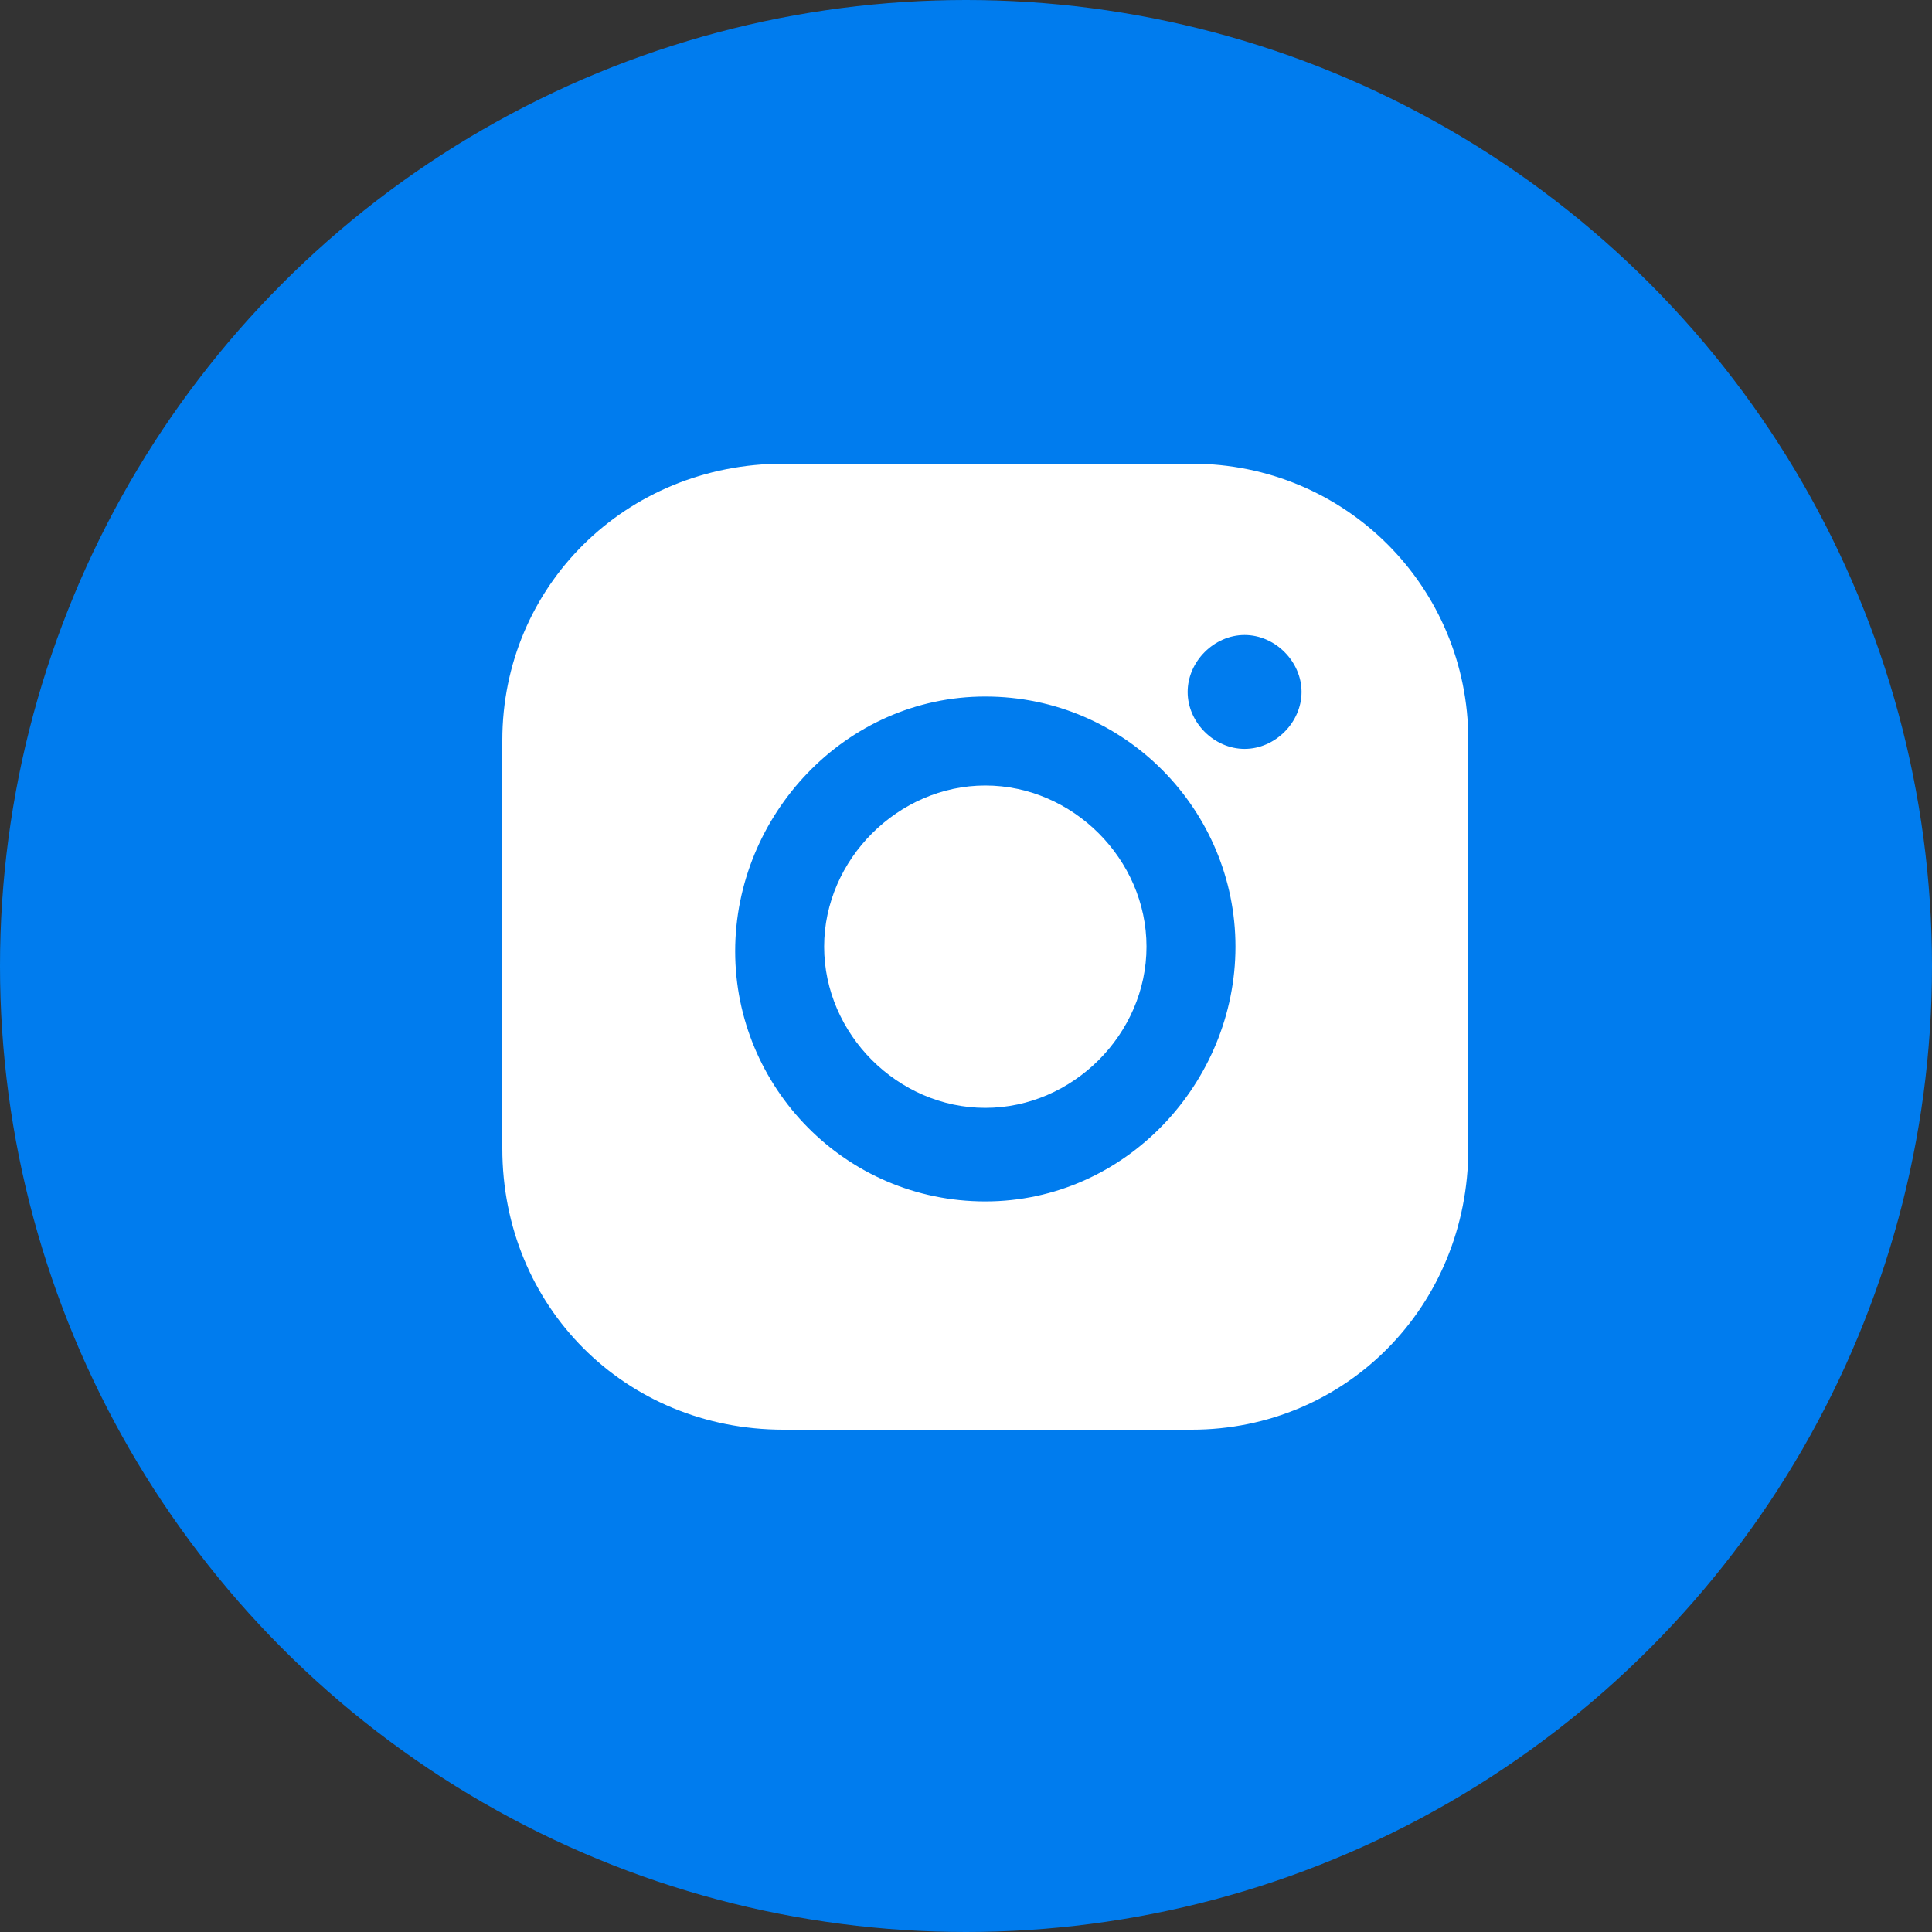
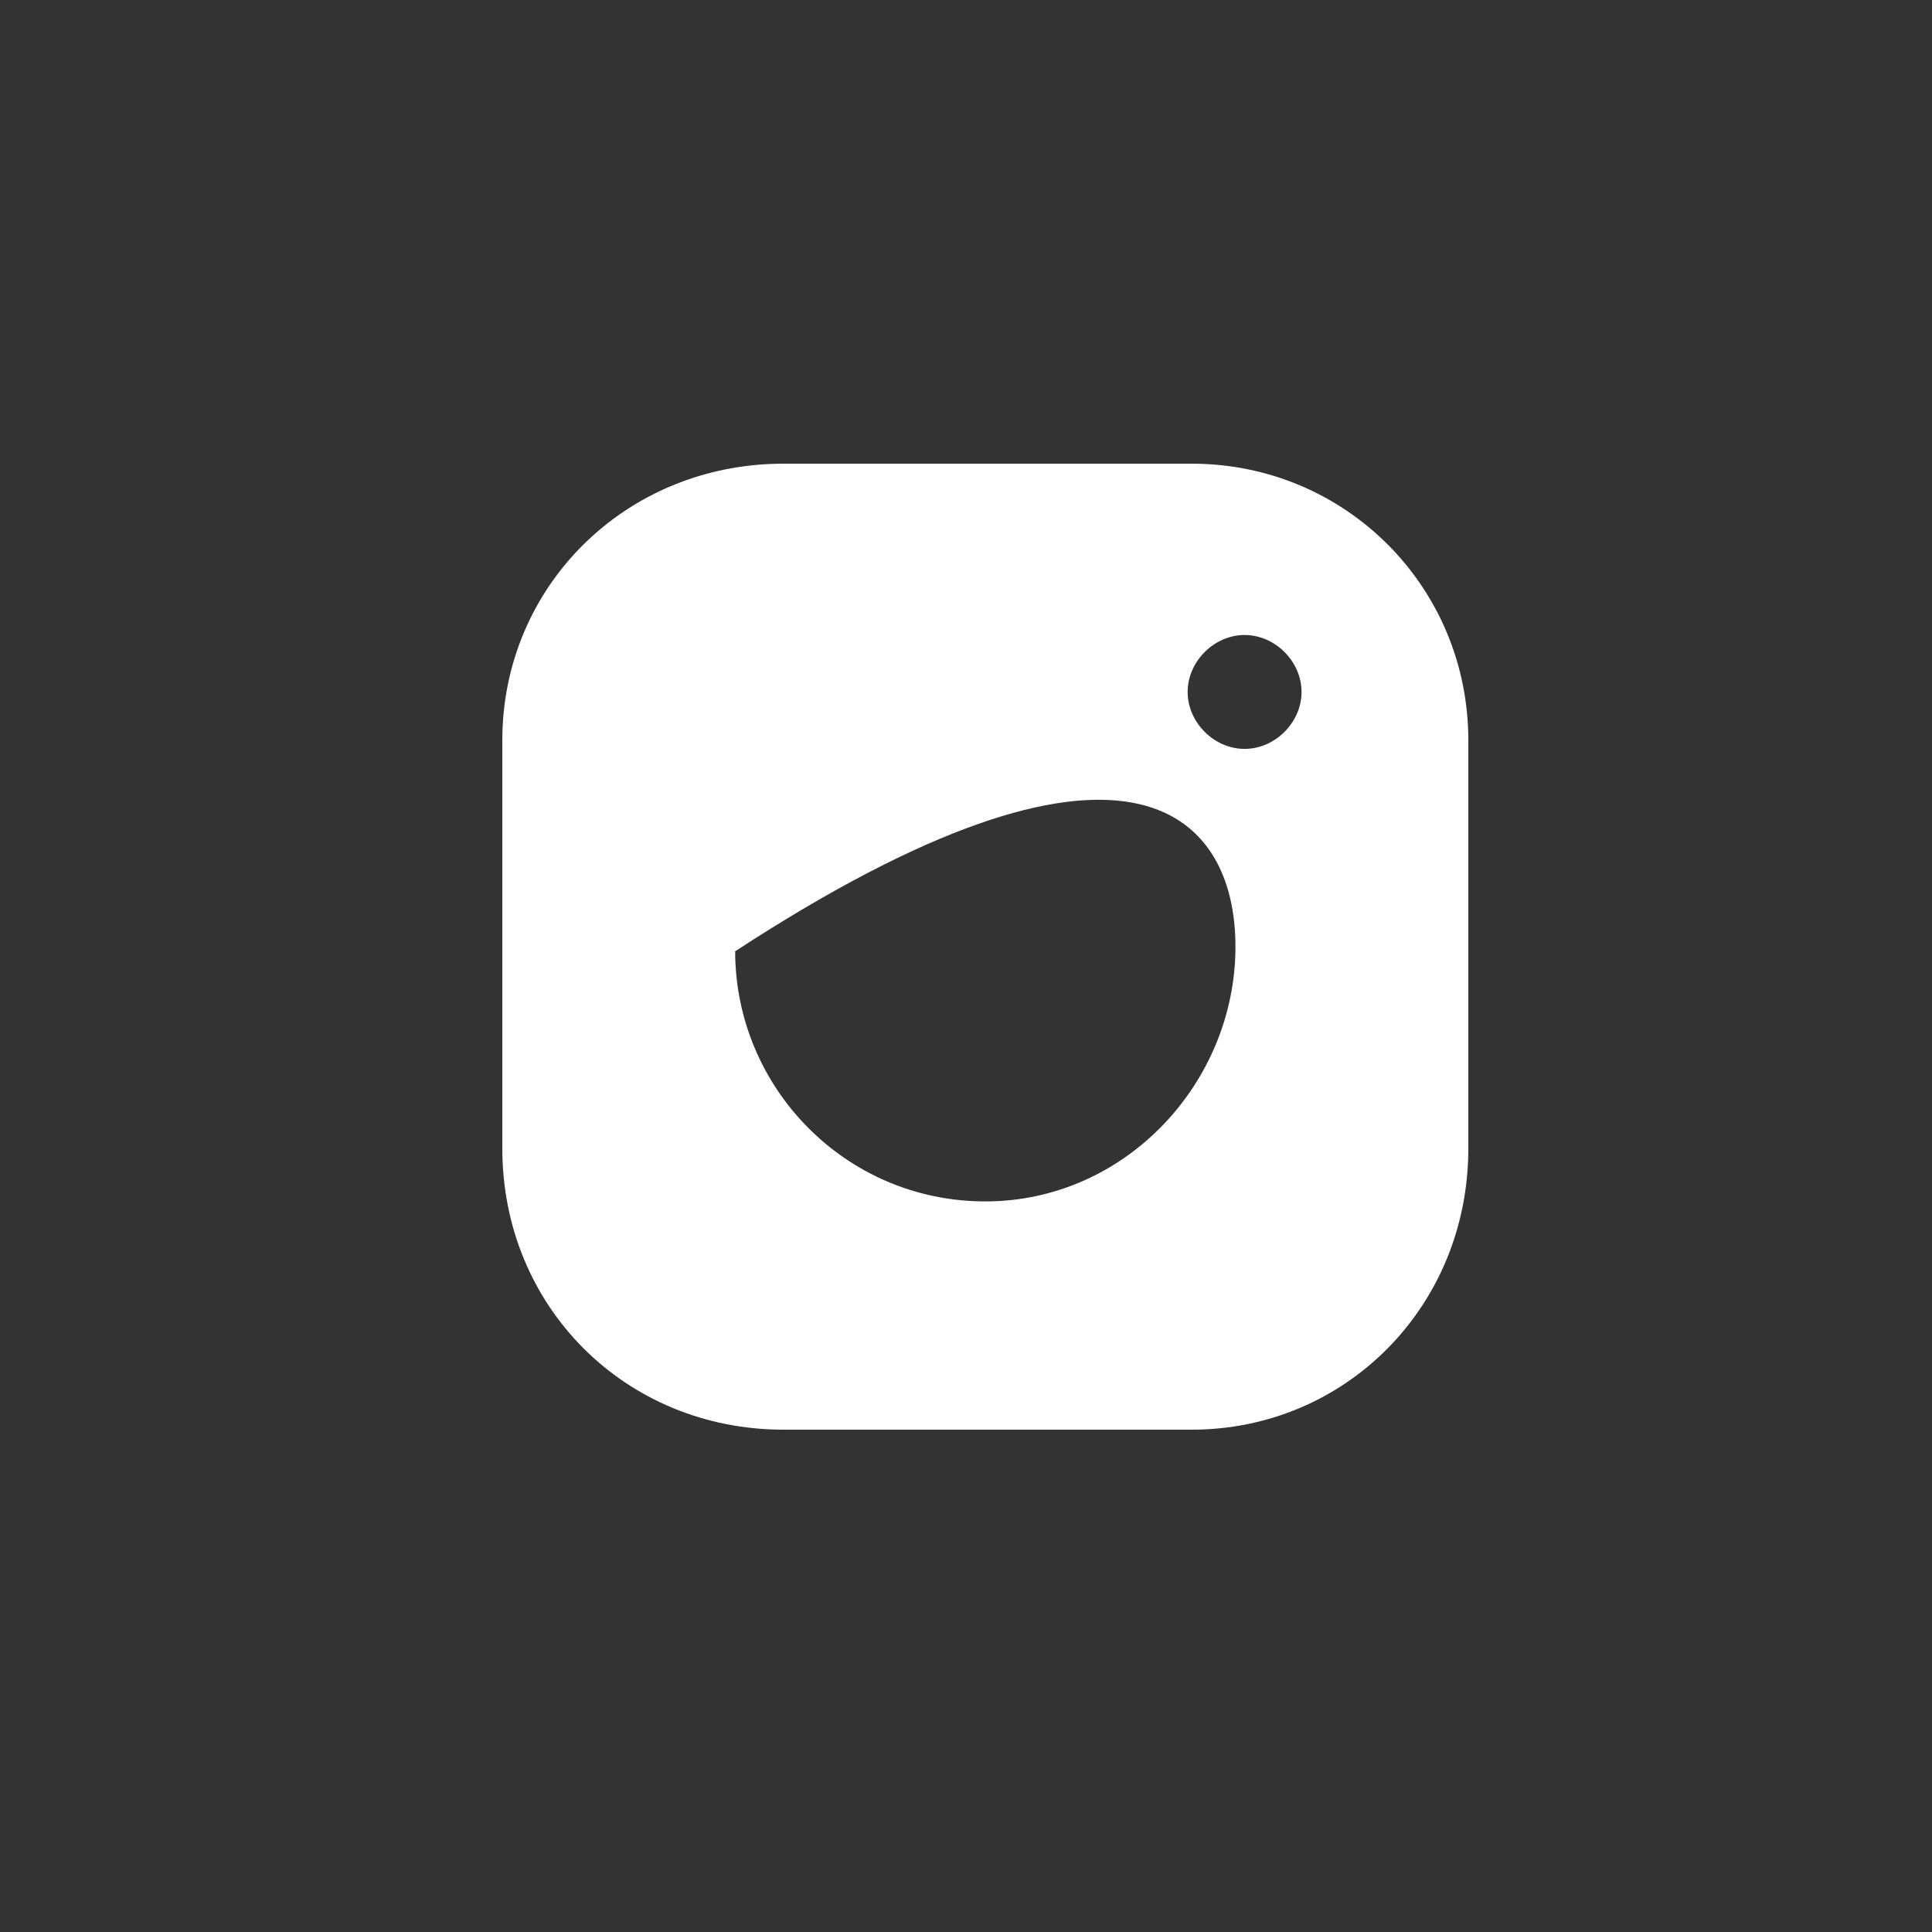
<svg xmlns="http://www.w3.org/2000/svg" width="40" height="40" viewBox="0 0 40 40" fill="none">
  <rect x="0" y="0" width="40" height="40" fill="#333333" stroke="none" />
-   <circle cx="20" cy="20" r="20" fill="#007CEE" />
  <g clip-path="url(#clip0_1989_36679)">
-     <path d="M20.4 16.263C18.6 16.263 17.063 17.79 17.063 19.6C17.063 21.41 18.589 22.937 20.4 22.937C22.21 22.937 23.737 21.41 23.737 19.6C23.737 17.79 22.21 16.263 20.4 16.263Z" fill="white" />
-     <path d="M24.674 9.6H16.221C12.947 9.6 10.4 12.147 10.4 15.326V23.779C10.4 27.053 12.947 29.6 16.221 29.6H24.674C27.852 29.6 30.4 27.053 30.4 23.779V15.326C30.4 12.147 27.852 9.6 24.674 9.6ZM20.4 24.874C17.495 24.874 15.221 22.505 15.221 19.695C15.221 16.884 17.495 14.421 20.4 14.421C23.305 14.421 25.579 16.79 25.579 19.6C25.579 22.41 23.305 24.874 20.4 24.874ZM25.768 15.505C25.137 15.505 24.589 14.958 24.589 14.326C24.589 13.695 25.137 13.147 25.768 13.147C26.4 13.147 26.947 13.695 26.947 14.326C26.947 14.958 26.4 15.505 25.768 15.505Z" fill="white" />
+     <path d="M24.674 9.6H16.221C12.947 9.6 10.4 12.147 10.4 15.326V23.779C10.4 27.053 12.947 29.6 16.221 29.6H24.674C27.852 29.6 30.4 27.053 30.4 23.779V15.326C30.4 12.147 27.852 9.6 24.674 9.6ZM20.4 24.874C17.495 24.874 15.221 22.505 15.221 19.695C23.305 14.421 25.579 16.79 25.579 19.6C25.579 22.41 23.305 24.874 20.4 24.874ZM25.768 15.505C25.137 15.505 24.589 14.958 24.589 14.326C24.589 13.695 25.137 13.147 25.768 13.147C26.4 13.147 26.947 13.695 26.947 14.326C26.947 14.958 26.4 15.505 25.768 15.505Z" fill="white" />
  </g>
  <defs>
    <clipPath id="clip0_1989_36679">
      <rect width="20" height="20" fill="white" transform="translate(10.4 9.6)" />
    </clipPath>
  </defs>
</svg>